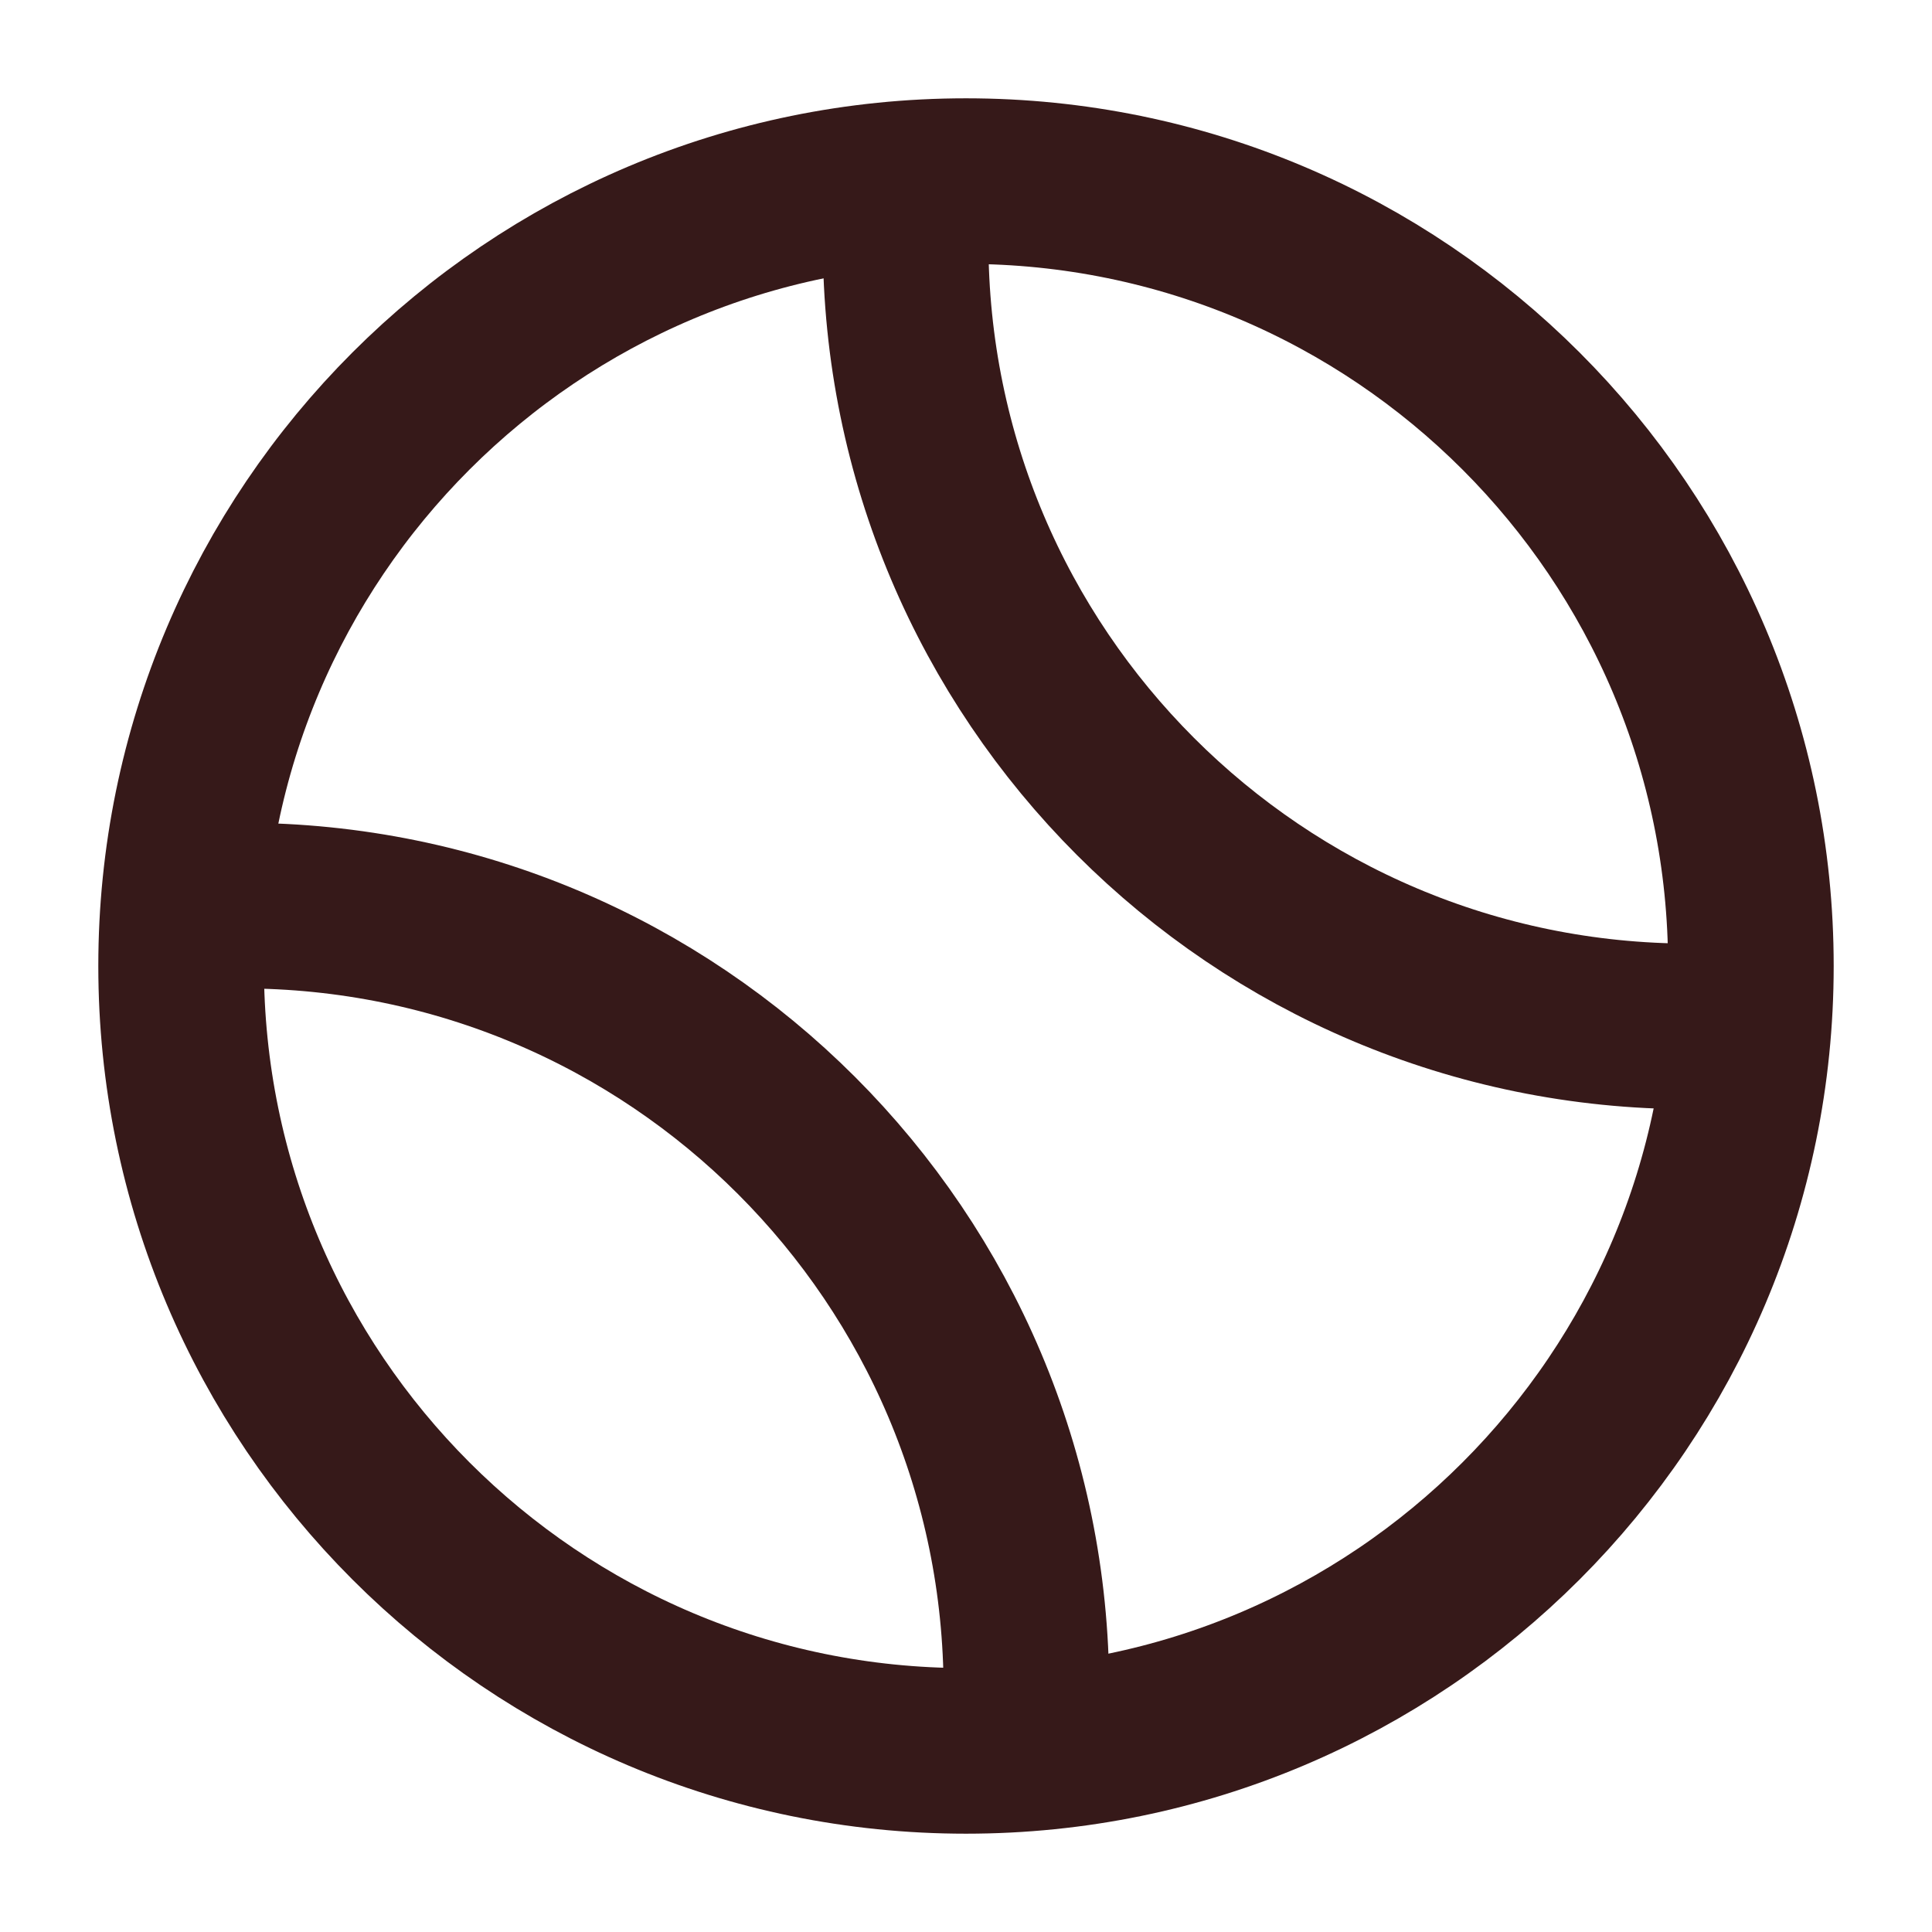
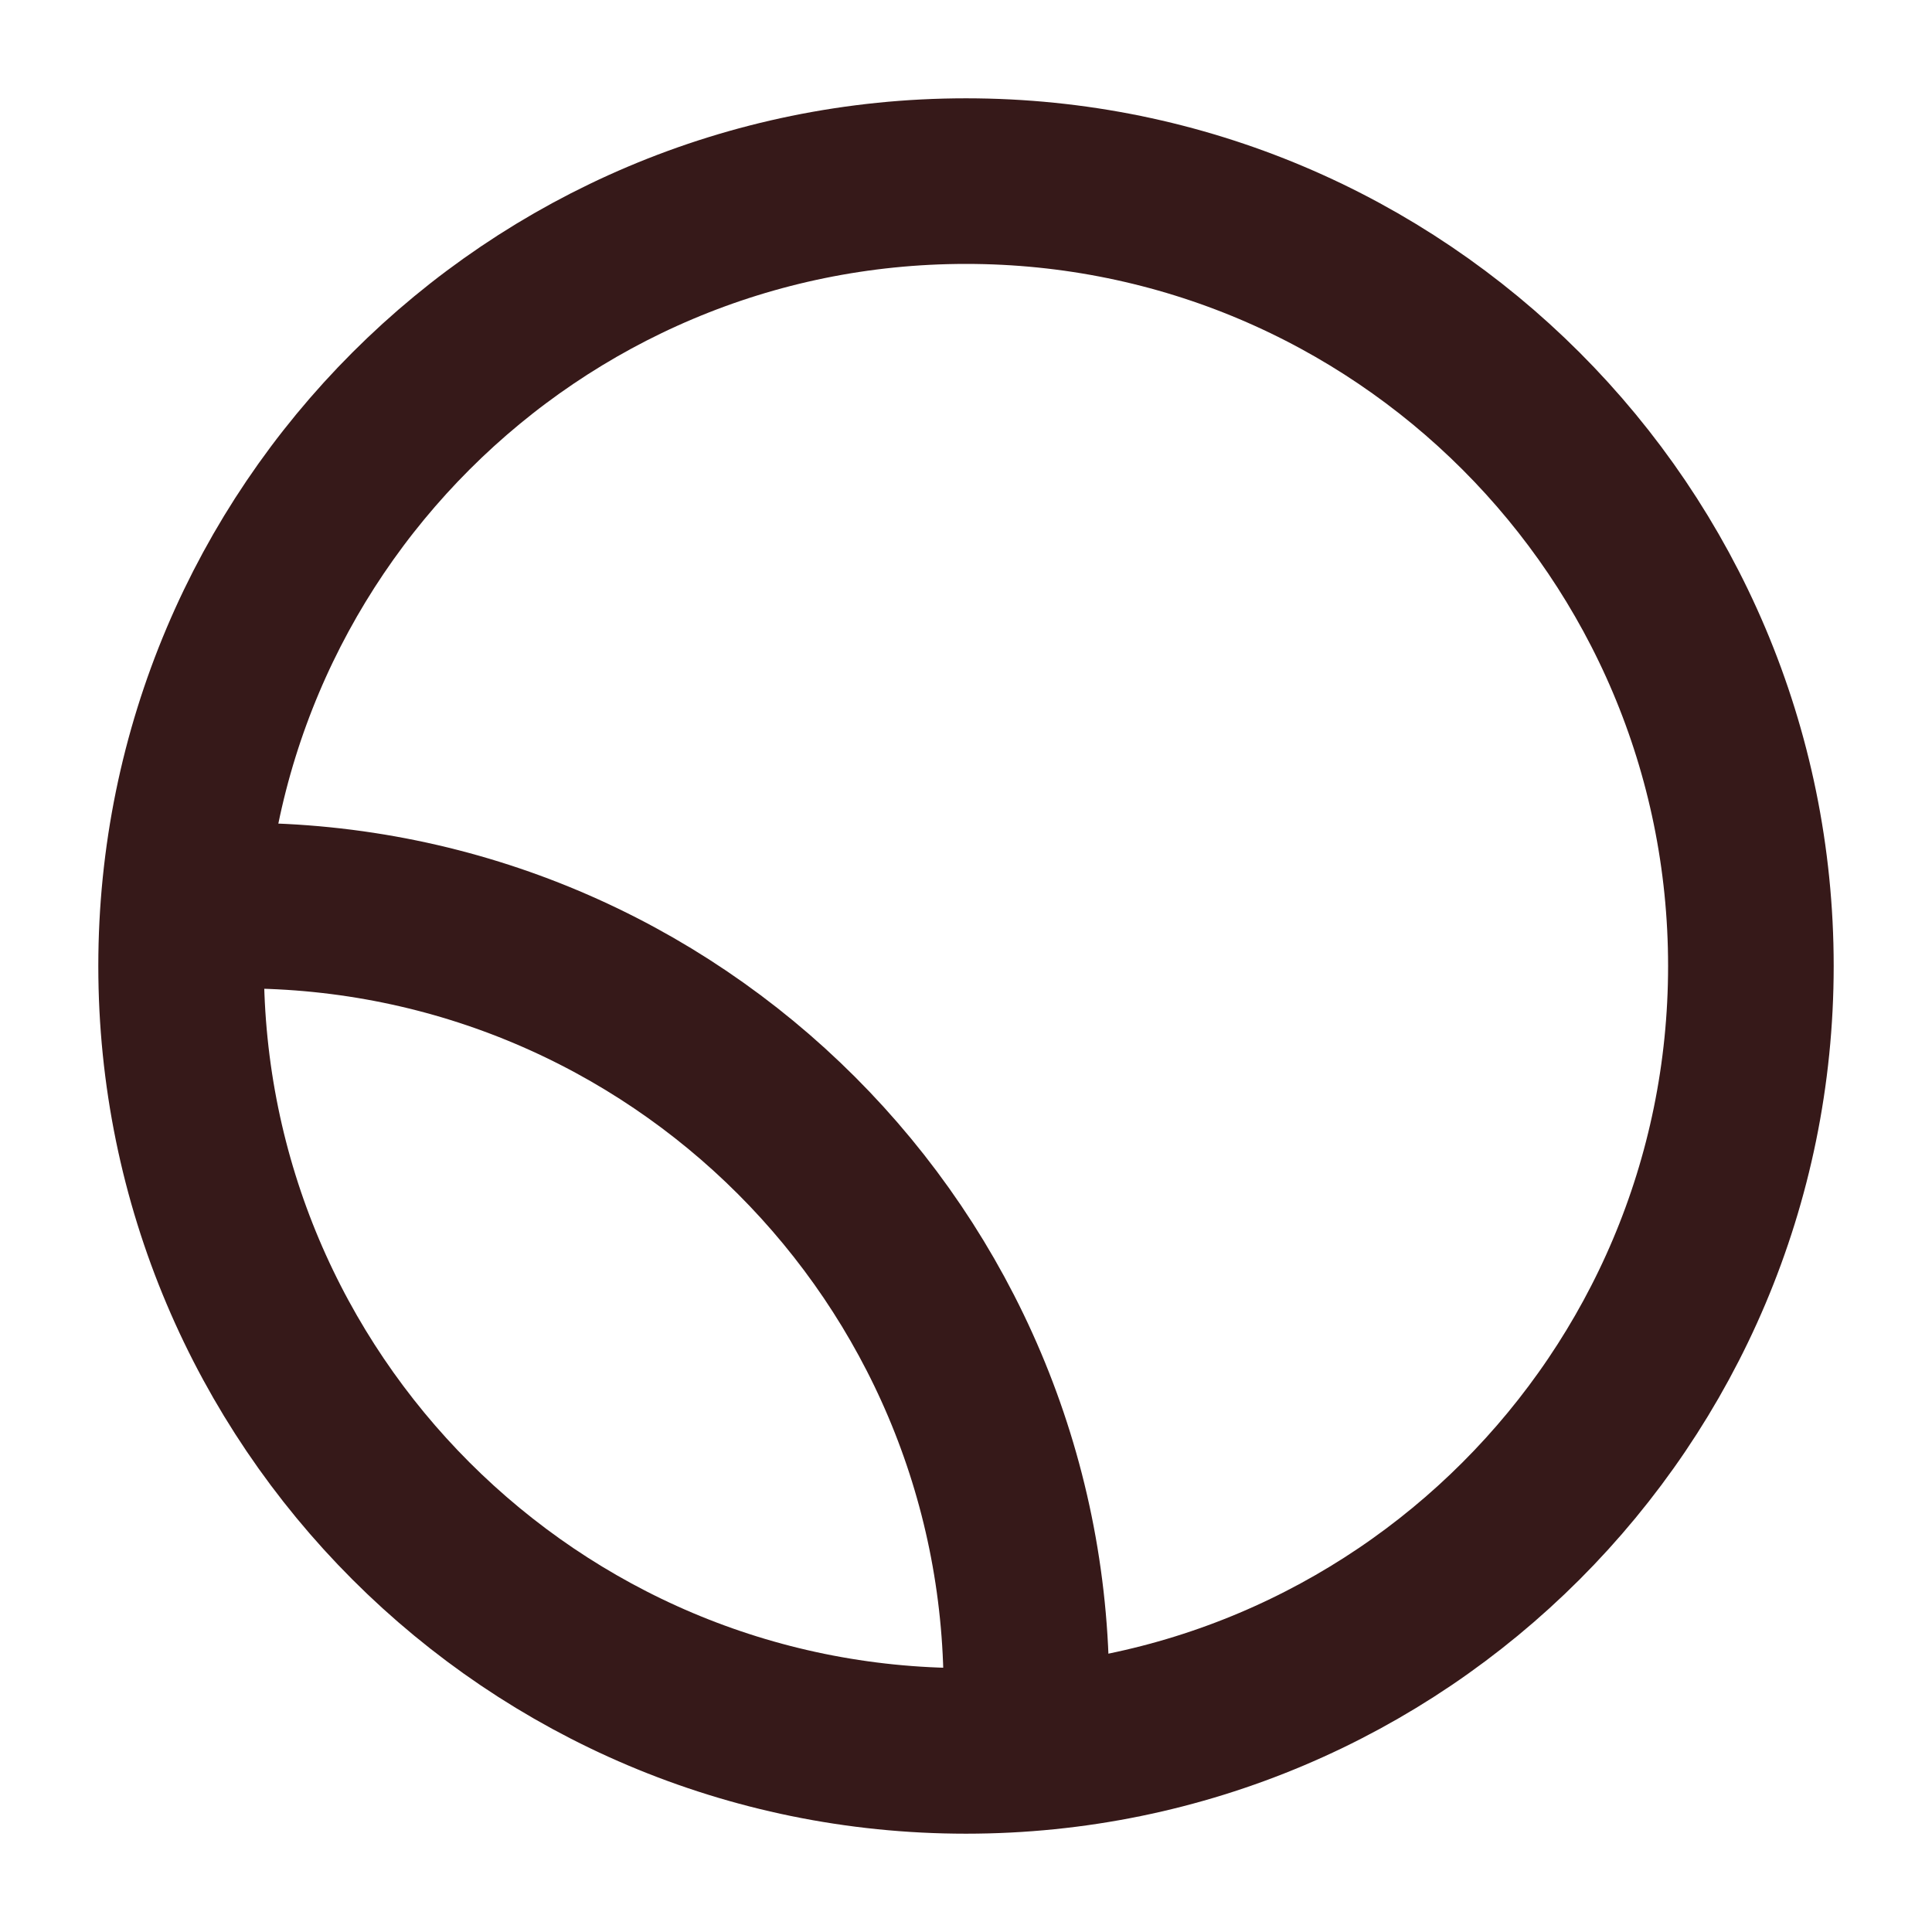
<svg xmlns="http://www.w3.org/2000/svg" width="35" height="35" viewBox="0 0 35 35" fill="none">
  <path d="M17.5 31.719C25.353 31.719 31.719 25.353 31.719 17.5C31.719 9.647 25.353 3.281 17.5 3.281C9.647 3.281 3.281 9.647 3.281 17.5C3.281 25.353 9.647 31.719 17.5 31.719Z" stroke="#361919" stroke-width="3" stroke-linecap="round" stroke-linejoin="round" />
-   <path d="M31.543 18.555C31.195 18.581 30.98 18.594 30.625 18.594C22.772 18.594 16.406 12.228 16.406 4.375C16.406 4.008 16.42 3.781 16.447 3.418" stroke="#361919" stroke-width="3" stroke-linecap="round" stroke-linejoin="round" />
  <path d="M3.394 16.445C3.394 16.445 4.022 16.406 4.375 16.406C12.228 16.406 18.594 22.772 18.594 30.625C18.594 30.993 18.552 31.582 18.552 31.582" stroke="#361919" stroke-width="3" stroke-linecap="round" stroke-linejoin="round" />
</svg>